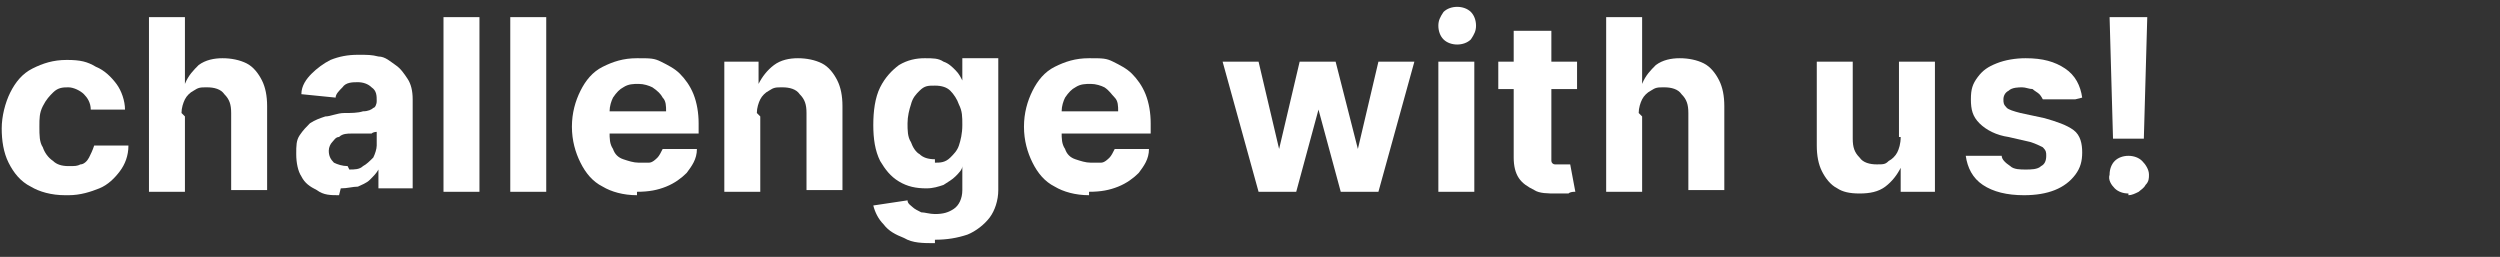
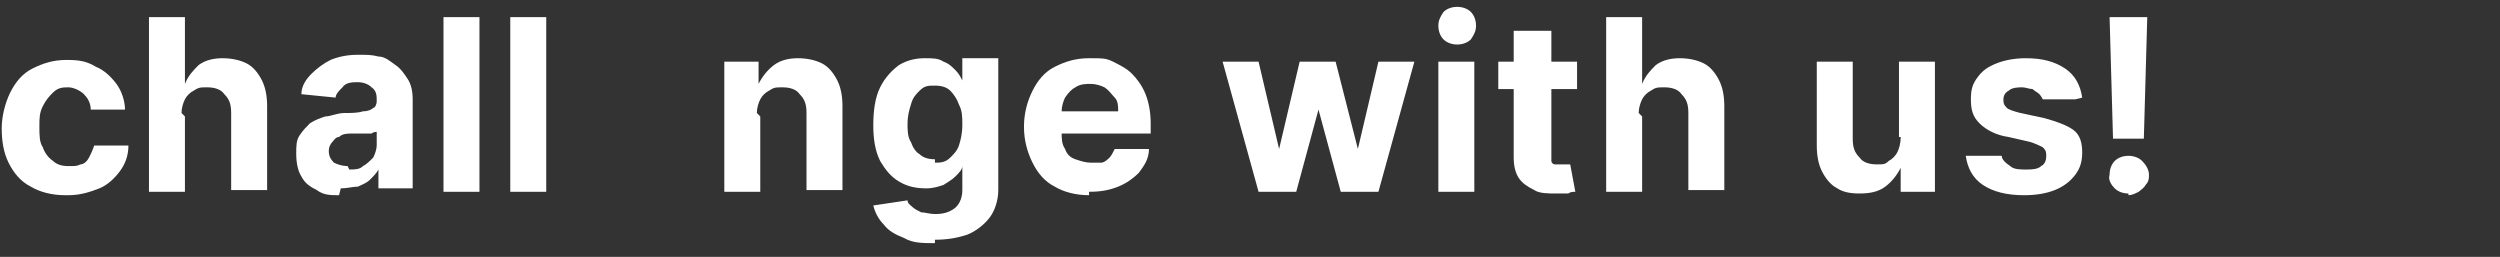
<svg xmlns="http://www.w3.org/2000/svg" id="_レイヤー_1" data-name="レイヤー_1" version="1.1" viewBox="0 0 146 15">
  <rect x="0" y="0" width="146" height="15" fill="#333333" stroke="none" />
  <defs>
    <style>
      .st0 {
        fill: #fff;
      }
    </style>
  </defs>
  <path class="st0" d="M125.4,1l-.2,7.1h-1.8l-.2-7.1h2.2ZM124.3,11.3c-.3,0-.6-.1-.8-.3-.2-.2-.4-.5-.3-.8,0-.3.1-.6.3-.8.2-.2.5-.3.8-.3s.6.1.8.3.4.5.4.8c0,.2,0,.4-.2.6-.1.2-.3.3-.4.4-.2.1-.4.2-.6.2Z" />
  <path class="st0" d="M121.2,5.8h-1.9s-.1-.2-.2-.3c-.1-.1-.3-.2-.4-.3-.2,0-.4-.1-.6-.1s-.6,0-.8.2c-.2.1-.3.3-.3.5s0,.3.2.5c.1.1.4.2.8.3l1.4.3c.7.2,1.3.4,1.7.7.4.3.5.8.5,1.3s-.1.9-.4,1.3c-.3.4-.7.7-1.2.9-.5.2-1.1.3-1.8.3-1,0-1.8-.2-2.4-.6-.6-.4-.9-1-1-1.7h2.1c0,.2.2.4.5.6.2.2.6.2.9.2s.7,0,.9-.2c.2-.1.3-.3.3-.6,0-.2,0-.3-.2-.5-.2-.1-.4-.2-.7-.3l-1.3-.3c-.7-.1-1.3-.4-1.7-.8-.4-.4-.5-.8-.5-1.4s.1-.9.4-1.3c.3-.4.6-.6,1.1-.8.5-.2,1.1-.3,1.7-.3,1,0,1.7.2,2.3.6.6.4.9,1,1,1.7Z" />
  <path class="st0" d="M110.9,8V3.6h2.1v7.6h-2v-1.4h0c-.2.4-.5.8-.9,1.1-.4.3-.9.4-1.5.4s-1-.1-1.3-.3c-.4-.2-.7-.6-.9-1-.2-.4-.3-.9-.3-1.5V3.6h2.1v4.5c0,.5.1.8.4,1.1.2.3.6.4,1,.4s.5,0,.7-.2c.2-.1.4-.3.5-.5.1-.2.2-.5.2-.9Z" />
  <path class="st0" d="M95.9,6.8v4.4h-2.1V1h2.1v3.9h0c.2-.5.5-.8.8-1.1.4-.3.9-.4,1.4-.4s1,.1,1.4.3c.4.2.7.6.9,1,.2.4.3.9.3,1.5v4.9h-2.1v-4.5c0-.5-.1-.8-.4-1.1-.2-.3-.6-.4-1-.4s-.5,0-.8.2c-.2.1-.4.3-.5.5-.1.2-.2.5-.2.8Z" />
  <path class="st0" d="M92.1,3.6v1.6h-4.6v-1.6h4.6ZM88.5,1.8h2.1v7.1c0,.2,0,.3,0,.5,0,.1.1.2.2.2.1,0,.2,0,.4,0s.2,0,.3,0c0,0,.2,0,.2,0l.3,1.6c-.1,0-.3,0-.4.1-.2,0-.4,0-.7,0-.5,0-1,0-1.3-.2-.4-.2-.7-.4-.9-.7-.2-.3-.3-.7-.3-1.2V1.8Z" />
  <path class="st0" d="M84,11.2V3.6h2.1v7.6h-2.1ZM85.1,2.6c-.3,0-.6-.1-.8-.3-.2-.2-.3-.5-.3-.8s.1-.5.3-.8c.2-.2.5-.3.8-.3s.6.1.8.3c.2.2.3.5.3.8s-.1.5-.3.8c-.2.2-.5.3-.8.3Z" />
  <path class="st0" d="M73.5,11.2l-2.1-7.6h2.1l1.2,5.1h0l1.2-5.1h2.1l1.3,5.1h0l1.2-5.1h2.1l-2.1,7.6h-2.2l-1.3-4.8h0l-1.3,4.8h-2.2Z" />
  <path class="st0" d="M63.6,11.4c-.8,0-1.5-.2-2-.5-.6-.3-1-.8-1.3-1.4-.3-.6-.5-1.3-.5-2.1s.2-1.5.5-2.1c.3-.6.7-1.1,1.3-1.4.6-.3,1.2-.5,2-.5s1,0,1.4.2c.4.2.8.4,1.1.7.3.3.6.7.8,1.2.2.5.3,1.1.3,1.7v.6h-6.4v-1.3h4.5c0-.3,0-.6-.2-.8s-.3-.4-.6-.6c-.2-.1-.5-.2-.8-.2s-.6,0-.9.2c-.2.1-.4.3-.6.6-.1.2-.2.5-.2.8v1.2c0,.4,0,.7.2,1,.1.3.3.5.6.6.3.1.6.2.9.2s.5,0,.6,0c.2,0,.4-.2.5-.3.1-.1.2-.3.3-.5h2c0,.6-.3,1-.6,1.4-.3.3-.7.6-1.2.8-.5.2-1,.3-1.7.3Z" />
  <path class="st0" d="M54.6,14.2c-.7,0-1.3,0-1.8-.3-.5-.2-.9-.4-1.2-.8-.3-.3-.5-.7-.6-1.1l2-.3c0,.2.2.3.3.4.1.1.3.2.5.3.2,0,.5.1.8.1.5,0,.8-.1,1.1-.3.3-.2.5-.6.5-1.1v-1.4h0c0,.2-.2.4-.4.6s-.4.3-.7.5c-.3.1-.6.2-1,.2-.6,0-1.1-.1-1.6-.4-.5-.3-.8-.7-1.1-1.2-.3-.6-.4-1.3-.4-2.1s.1-1.6.4-2.2c.3-.6.7-1,1.1-1.3.5-.3,1-.4,1.5-.4s.8,0,1.1.2c.3.1.5.3.7.5.2.2.3.4.4.6h0v-1.3h2.1v7.7c0,.6-.2,1.2-.5,1.6-.3.4-.8.8-1.3,1-.6.2-1.2.3-1.9.3ZM54.6,9.5c.3,0,.6,0,.9-.3.2-.2.4-.4.5-.7.1-.3.2-.7.2-1.2s0-.8-.2-1.2c-.1-.3-.3-.6-.5-.8-.2-.2-.5-.3-.9-.3s-.6,0-.9.3c-.2.2-.4.4-.5.8-.1.3-.2.7-.2,1.1s0,.8.2,1.1c.1.3.3.6.5.7.2.2.5.3.9.3Z" />
  <path class="st0" d="M44.4,6.8v4.4h-2.1V3.6h2v1.3h0c.2-.4.5-.8.9-1.1.4-.3.9-.4,1.4-.4s1,.1,1.4.3c.4.2.7.6.9,1,.2.4.3.9.3,1.5v4.9h-2.1v-4.5c0-.5-.1-.8-.4-1.1-.2-.3-.6-.4-1-.4s-.5,0-.8.2c-.2.1-.4.3-.5.5-.1.2-.2.5-.2.8Z" />
-   <path class="st0" d="M37.2,11.4c-.8,0-1.5-.2-2-.5-.6-.3-1-.8-1.3-1.4-.3-.6-.5-1.3-.5-2.1s.2-1.5.5-2.1c.3-.6.7-1.1,1.3-1.4.6-.3,1.2-.5,2-.5s1,0,1.4.2c.4.2.8.4,1.1.7.3.3.6.7.8,1.2.2.5.3,1.1.3,1.7v.6h-6.4v-1.3h4.5c0-.3,0-.6-.2-.8-.1-.2-.3-.4-.6-.6-.2-.1-.5-.2-.8-.2s-.6,0-.9.2c-.2.1-.4.3-.6.6-.1.2-.2.5-.2.8v1.2c0,.4,0,.7.2,1,.1.3.3.5.6.6.3.1.6.2.9.2s.5,0,.6,0c.2,0,.4-.2.5-.3.1-.1.2-.3.3-.5h2c0,.6-.3,1-.6,1.4-.3.3-.7.6-1.2.8-.5.2-1,.3-1.7.3Z" />
  <path class="st0" d="M31.9,1v10.2h-2.1V1h2.1Z" />
  <path class="st0" d="M28,1v10.2h-2.1V1h2.1Z" />
  <path class="st0" d="M19.8,11.4c-.5,0-.9,0-1.3-.3-.4-.2-.7-.4-.9-.8-.2-.3-.3-.8-.3-1.3s0-.8.2-1.1c.2-.3.4-.5.6-.7.3-.2.6-.3.9-.4.3,0,.7-.2,1.1-.2.4,0,.8,0,1.1-.1.3,0,.5-.1.6-.2.1,0,.2-.2.2-.4h0c0-.3,0-.6-.3-.8-.2-.2-.5-.3-.8-.3s-.7,0-.9.3c-.2.2-.4.4-.4.6l-2-.2c0-.5.3-.9.6-1.2.3-.3.7-.6,1.1-.8.5-.2,1-.3,1.6-.3s.8,0,1.2.1c.4,0,.7.3,1,.5.3.2.5.5.7.8.2.3.3.7.3,1.2v5.2h-2v-1.1h0c-.1.2-.3.4-.5.6-.2.2-.5.3-.7.4-.3,0-.6.1-1,.1ZM20.4,9.9c.3,0,.6,0,.8-.2.2-.1.4-.3.6-.5.1-.2.2-.5.2-.7v-.8c0,0-.2,0-.3.1-.1,0-.2,0-.4,0-.1,0-.3,0-.4,0-.1,0-.3,0-.4,0-.2,0-.5,0-.7.2-.2,0-.3.2-.4.3-.1.1-.2.3-.2.5,0,.3.1.5.3.7.2.1.5.2.8.2Z" />
  <path class="st0" d="M10.8,6.8v4.4h-2.1V1h2.1v3.9h0c.2-.5.5-.8.8-1.1.4-.3.9-.4,1.4-.4s1,.1,1.4.3c.4.2.7.6.9,1,.2.4.3.9.3,1.5v4.9h-2.1v-4.5c0-.5-.1-.8-.4-1.1-.2-.3-.6-.4-1-.4s-.5,0-.8.2c-.2.1-.4.3-.5.5-.1.2-.2.5-.2.8Z" />
  <path class="st0" d="M3.8,11.4c-.8,0-1.5-.2-2-.5-.6-.3-1-.8-1.3-1.4-.3-.6-.4-1.3-.4-2s.2-1.5.5-2.1c.3-.6.7-1.1,1.3-1.4.6-.3,1.2-.5,2-.5s1.2.1,1.7.4c.5.2.9.6,1.2,1,.3.4.5,1,.5,1.5h-2c0-.4-.2-.7-.4-.9-.2-.2-.6-.4-.9-.4s-.6,0-.9.3c-.2.2-.4.4-.6.8s-.2.7-.2,1.2,0,.9.2,1.2c.1.3.3.6.6.8.2.2.5.3.9.3s.5,0,.7-.1c.2,0,.4-.2.5-.4.1-.2.2-.4.3-.7h2c0,.6-.2,1.1-.5,1.5-.3.4-.7.8-1.2,1-.5.2-1.1.4-1.8.4Z" />
</svg>